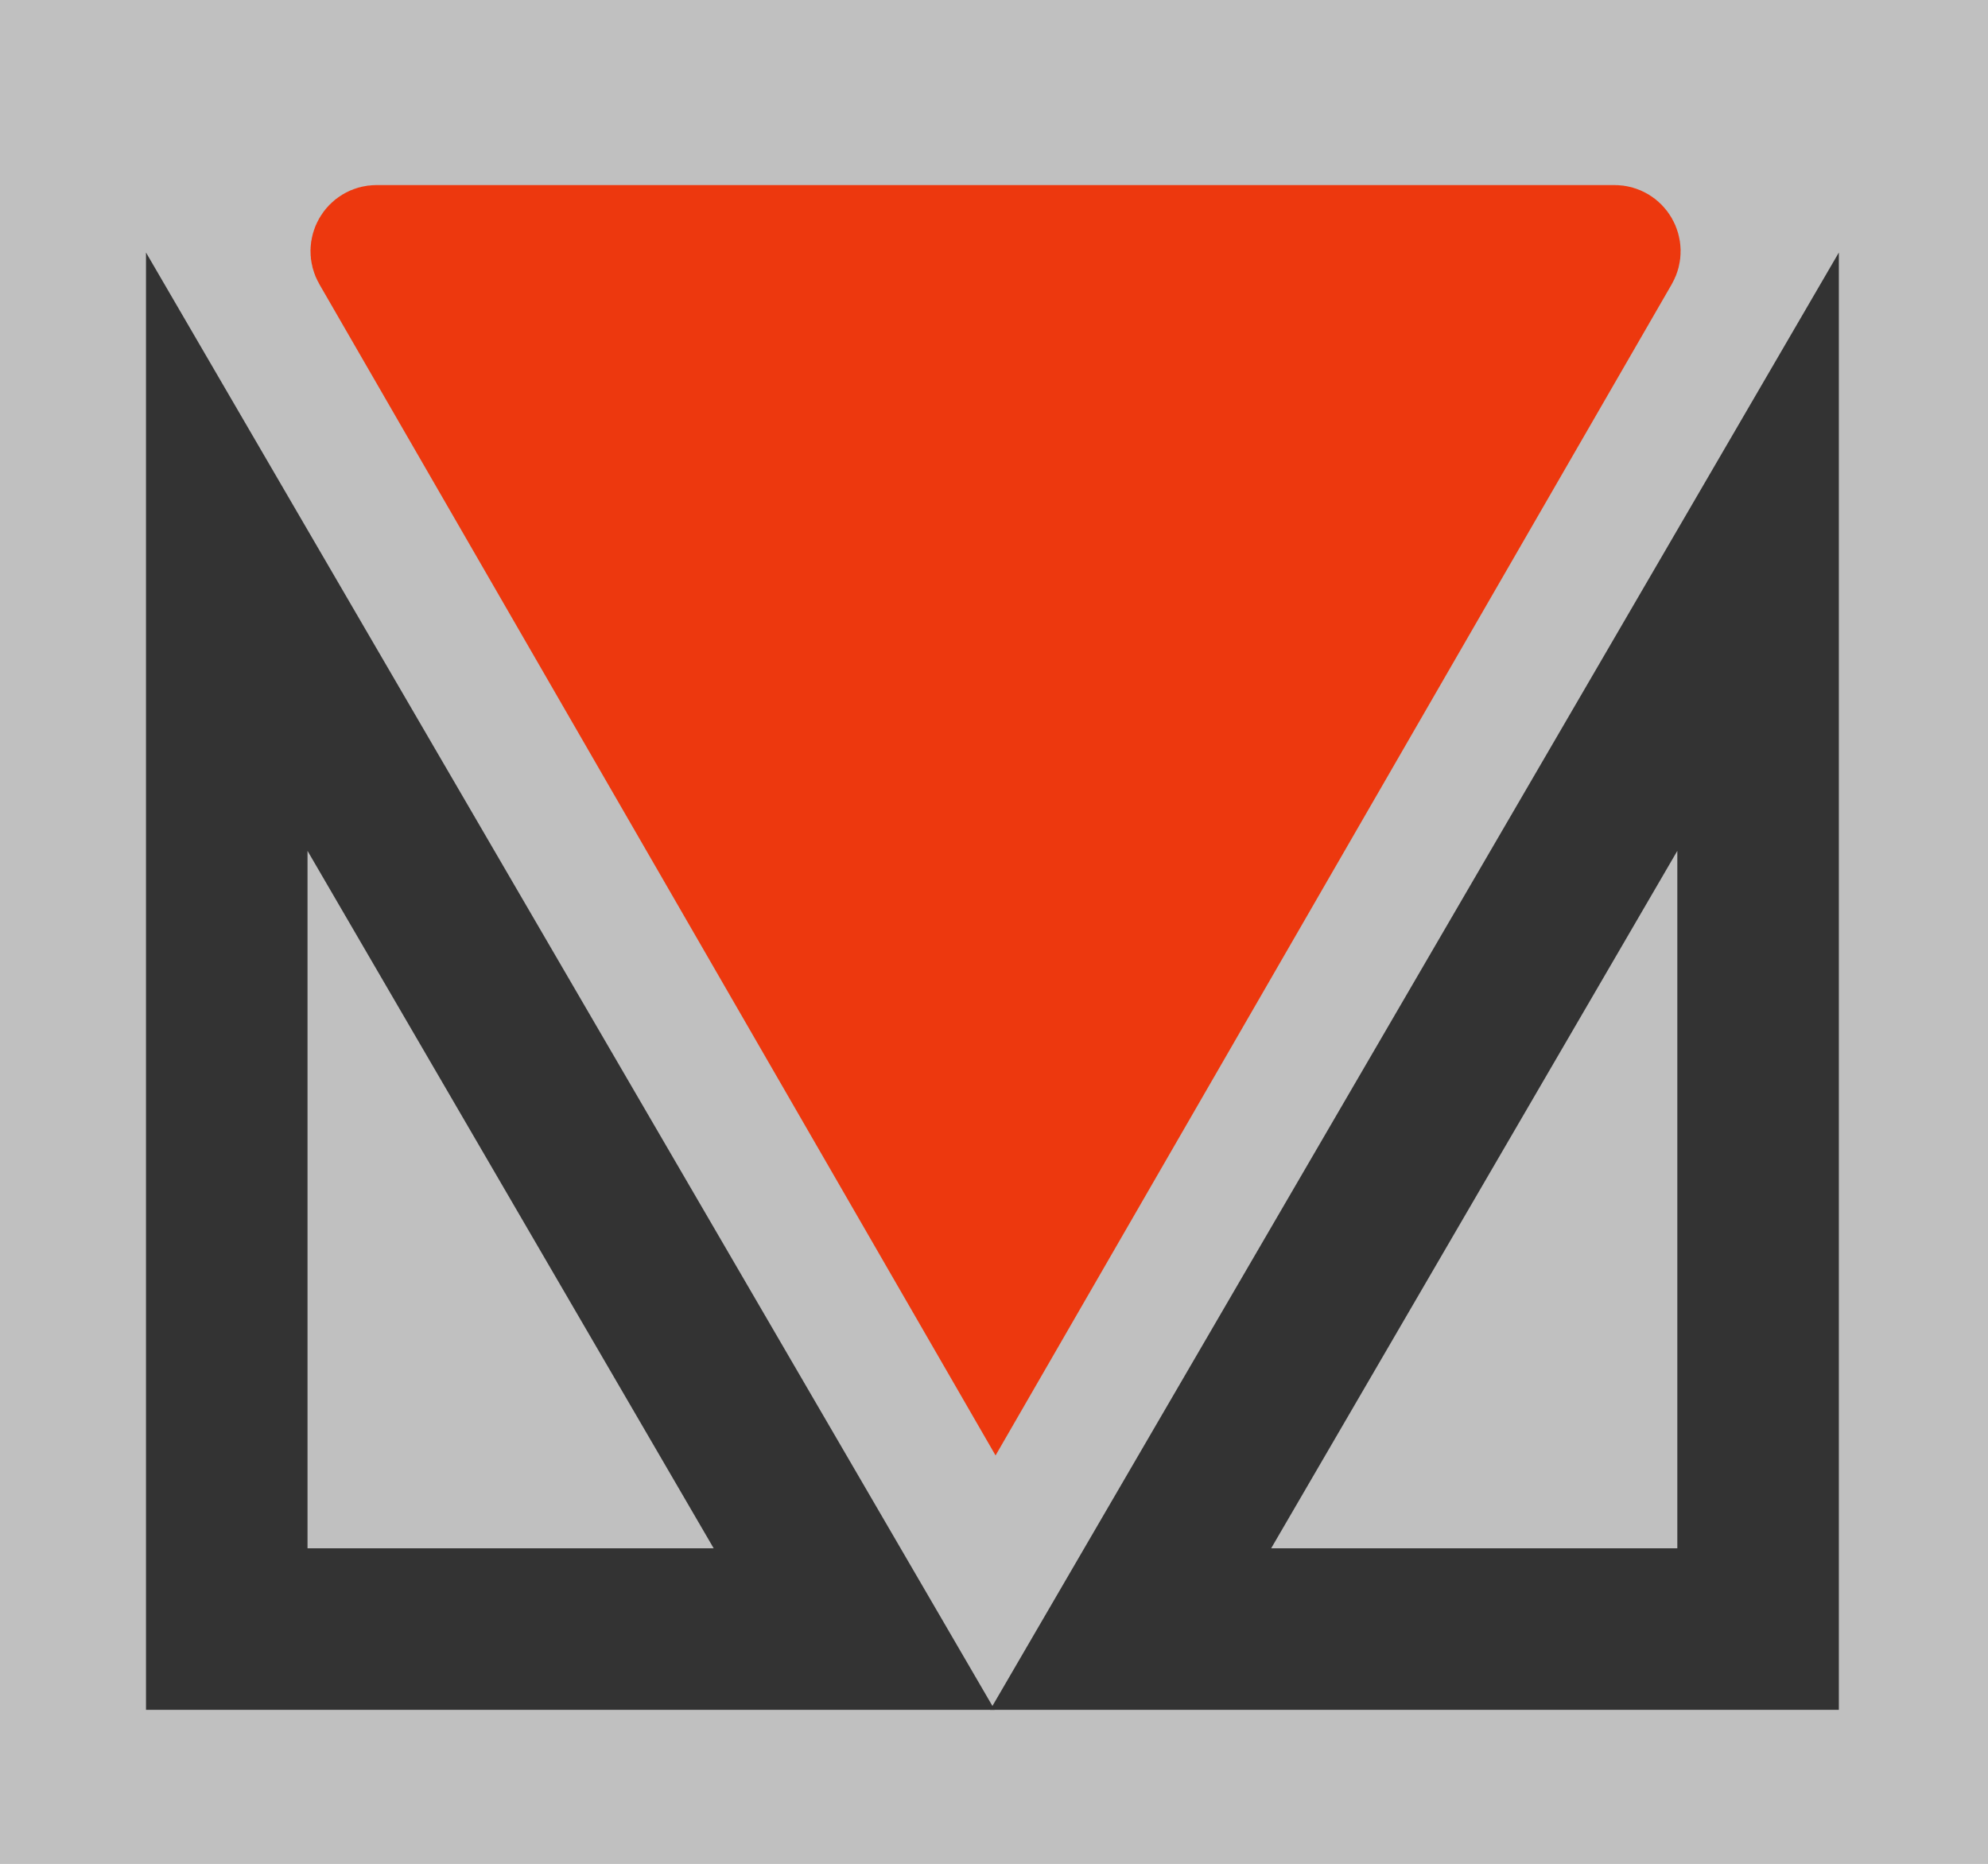
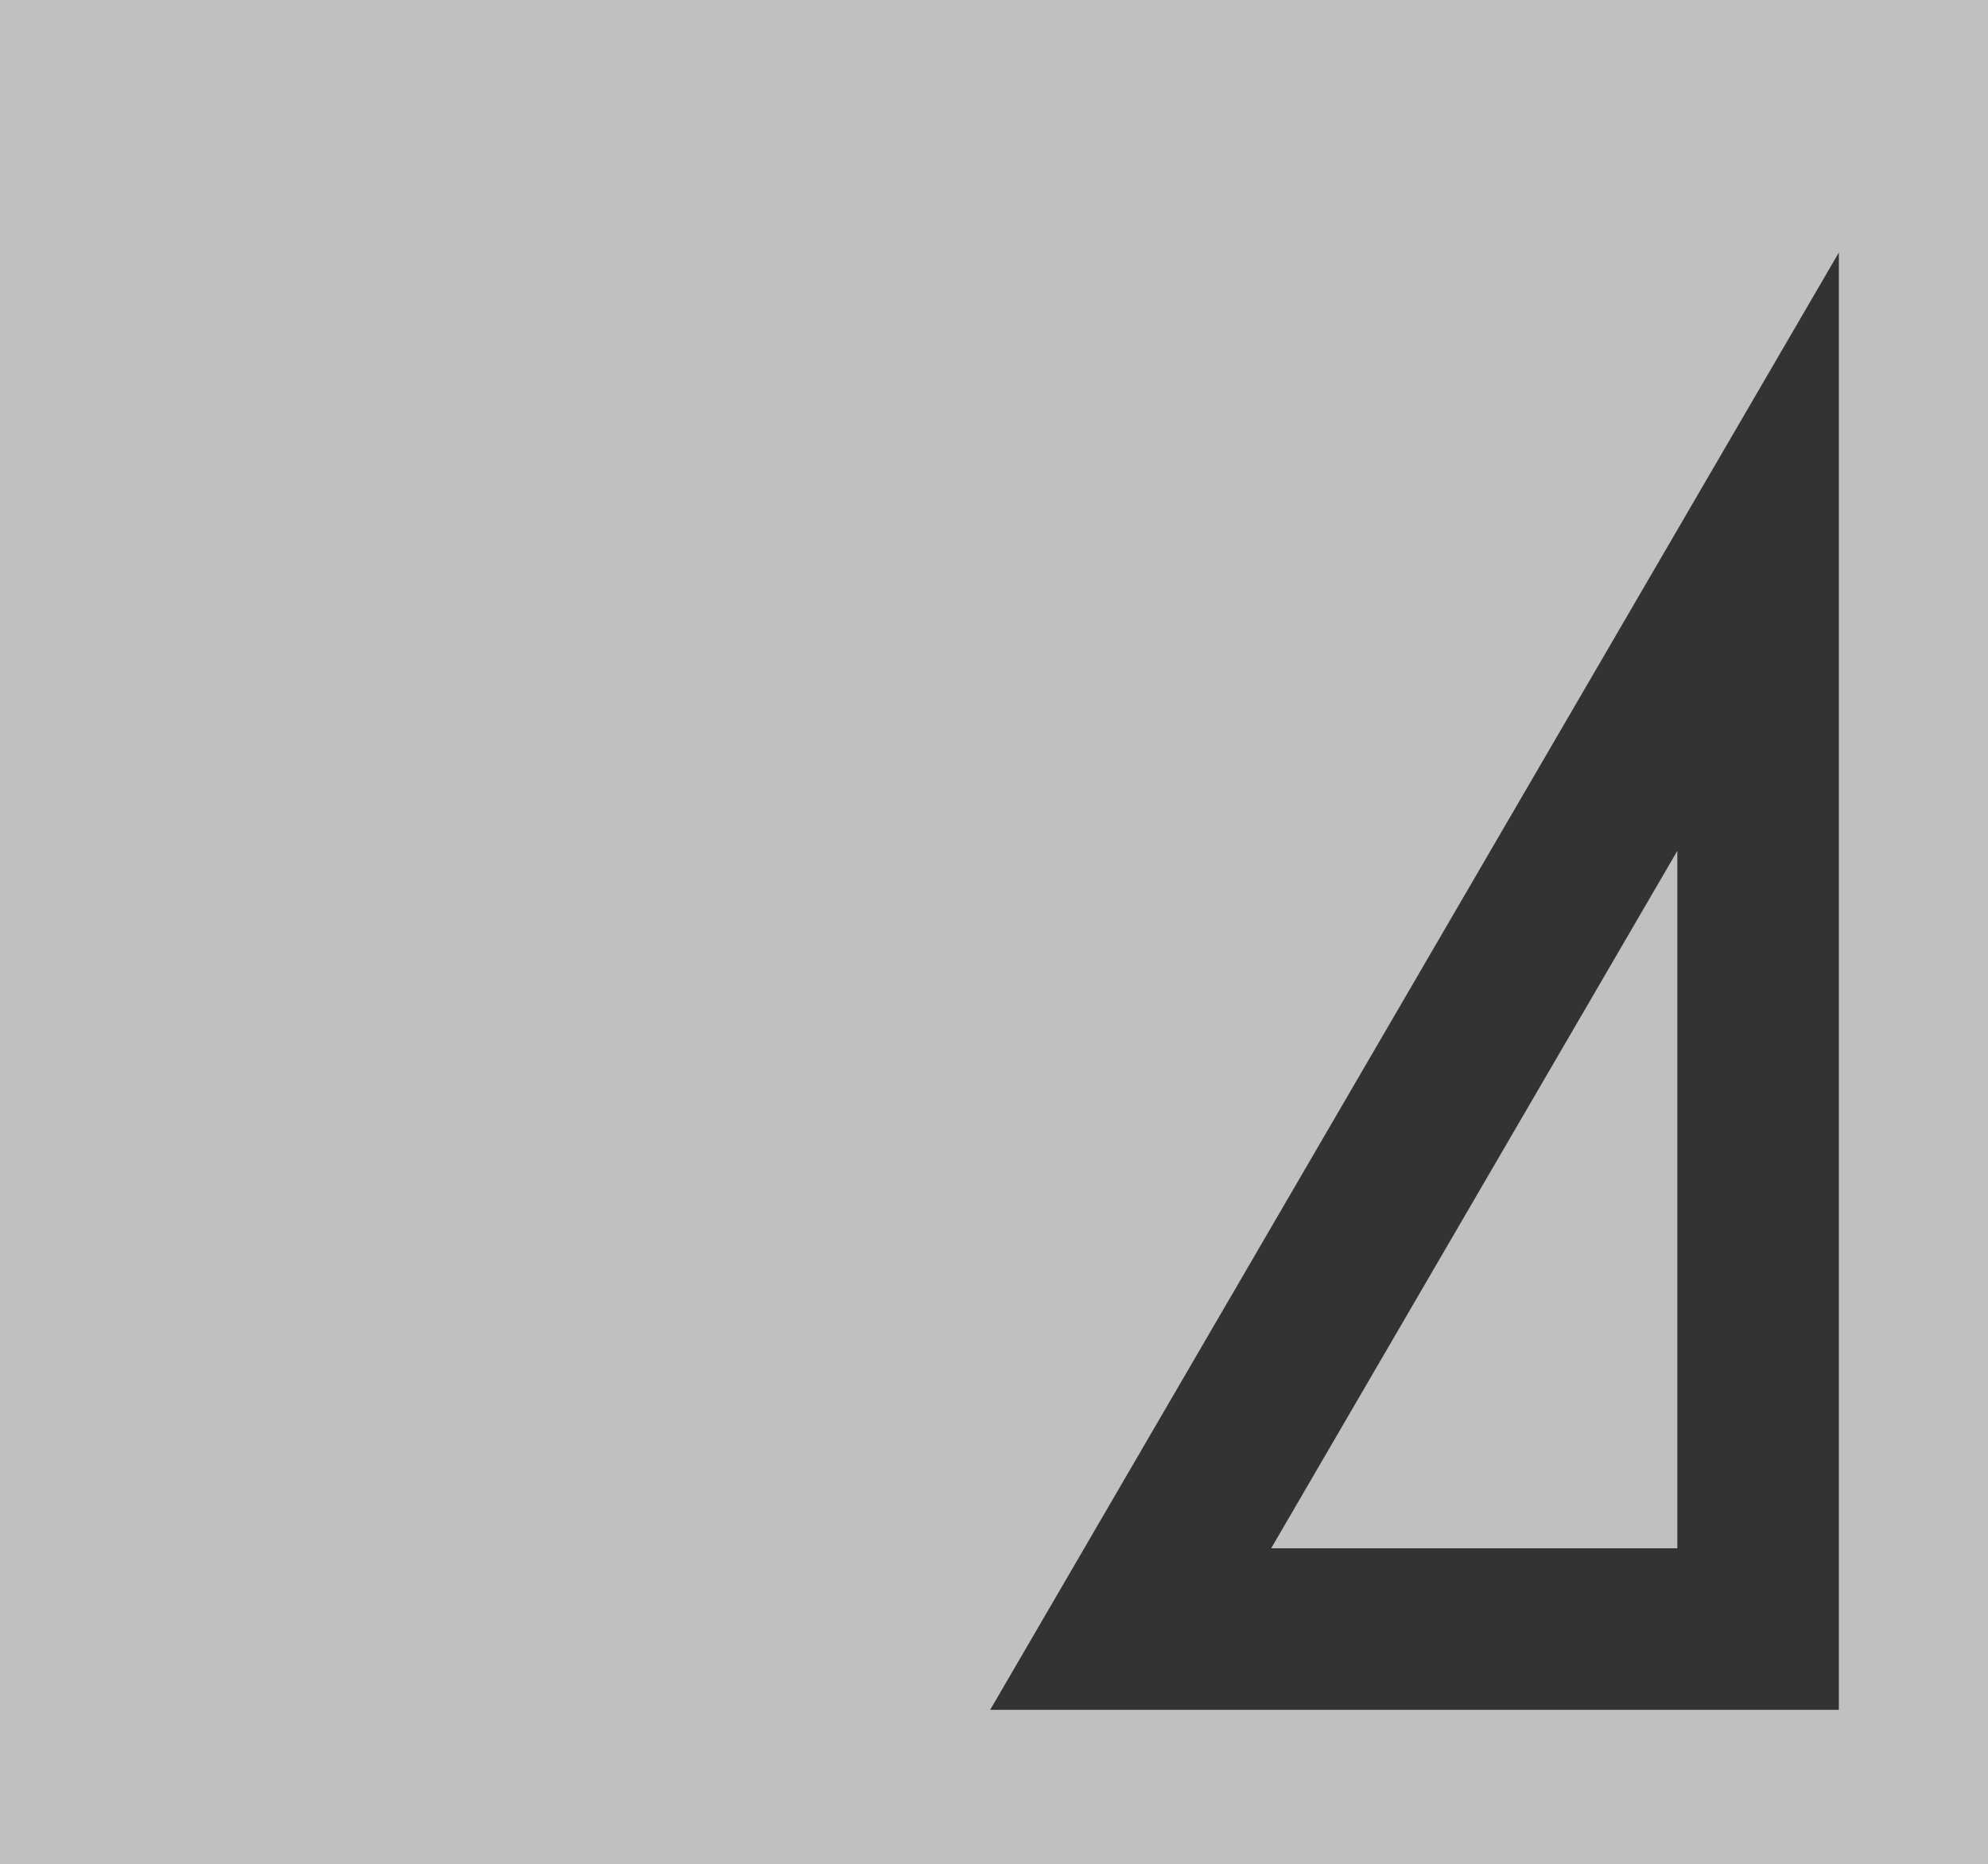
<svg xmlns="http://www.w3.org/2000/svg" width="320" height="300" viewBox="0 0 320 300">
  <rect x="0" y="0" width="320" height="300" fill="#808080" stroke="none" />
  <defs>
    <clipPath id="clip-1">
      <rect x="0" y="0" width="320" height="300" fill-opacity="0.5" fill="#ffffff" stroke="none" stroke-width="1" />
    </clipPath>
  </defs>
  <g clip-path="url(#clip-1)" id="VM_Logo_Full" fill="none" fill-rule="nonzero" stroke="none" stroke-width="none" stroke-linecap="butt" stroke-linejoin="miter" stroke-miterlimit="10" stroke-dasharray="" stroke-dashoffset="0" font-family="none" font-weight="none" font-size="none" text-anchor="none" style="mix-blend-mode: normal">
    <rect x="0" y="0" width="320" height="300" fill-opacity="0.5" fill="#ffffff" stroke="none" stroke-width="1" />
-     <path d="" fill="#ffffff" stroke="#000000" stroke-width="1" />
-     <path d="M160.251,218.273l-101.915,-176.522c-1.017,-1.762 0.254,-3.965 2.289,-3.965h199.252c2.035,0 3.306,2.203 2.289,3.965z" data-paper-data="{&quot;rotation&quot;:180}" fill="#ed380e" stroke="#ed380e" stroke-width="16" />
-     <polygon points="36.5,88.799 137.492,262.214 36.5,262.214" fill-opacity="0" fill="#ffffff" stroke="#333333" stroke-width="26" />
    <polygon points="282.992,88.8 182,262.214 282.992,262.214" fill-opacity="0" fill="#ffffff" stroke="#333333" stroke-width="26" />
  </g>
</svg>